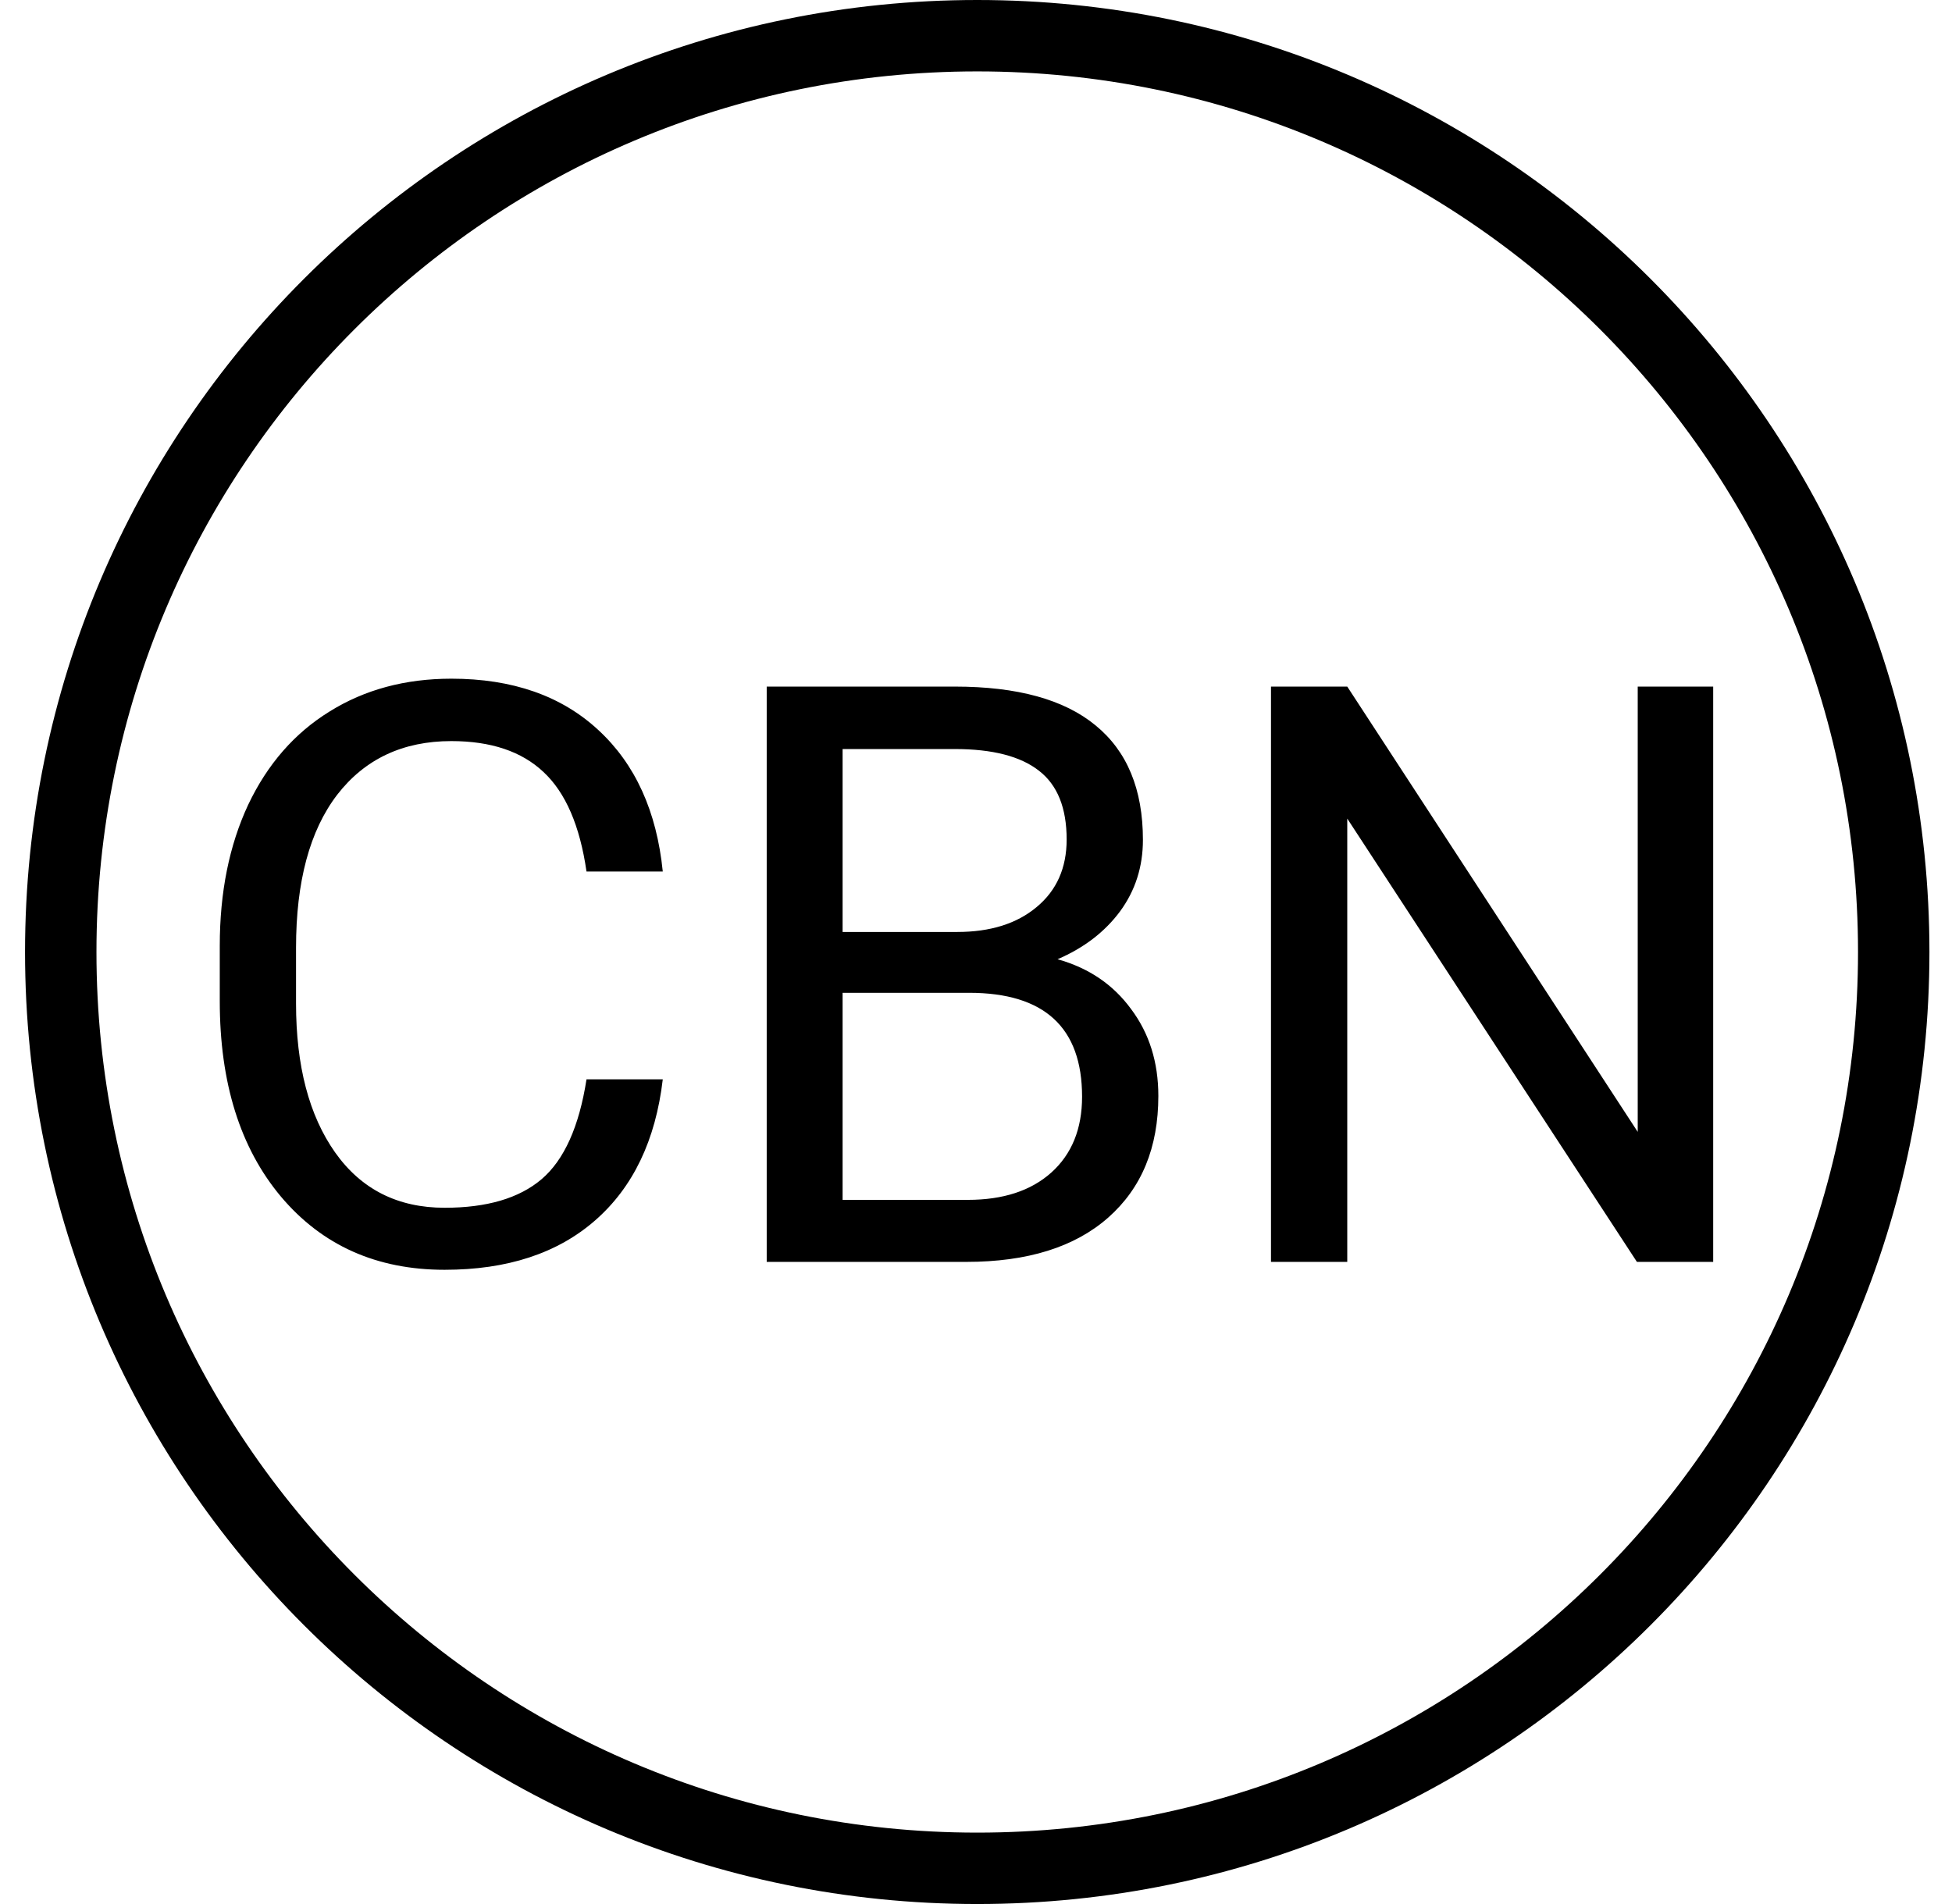
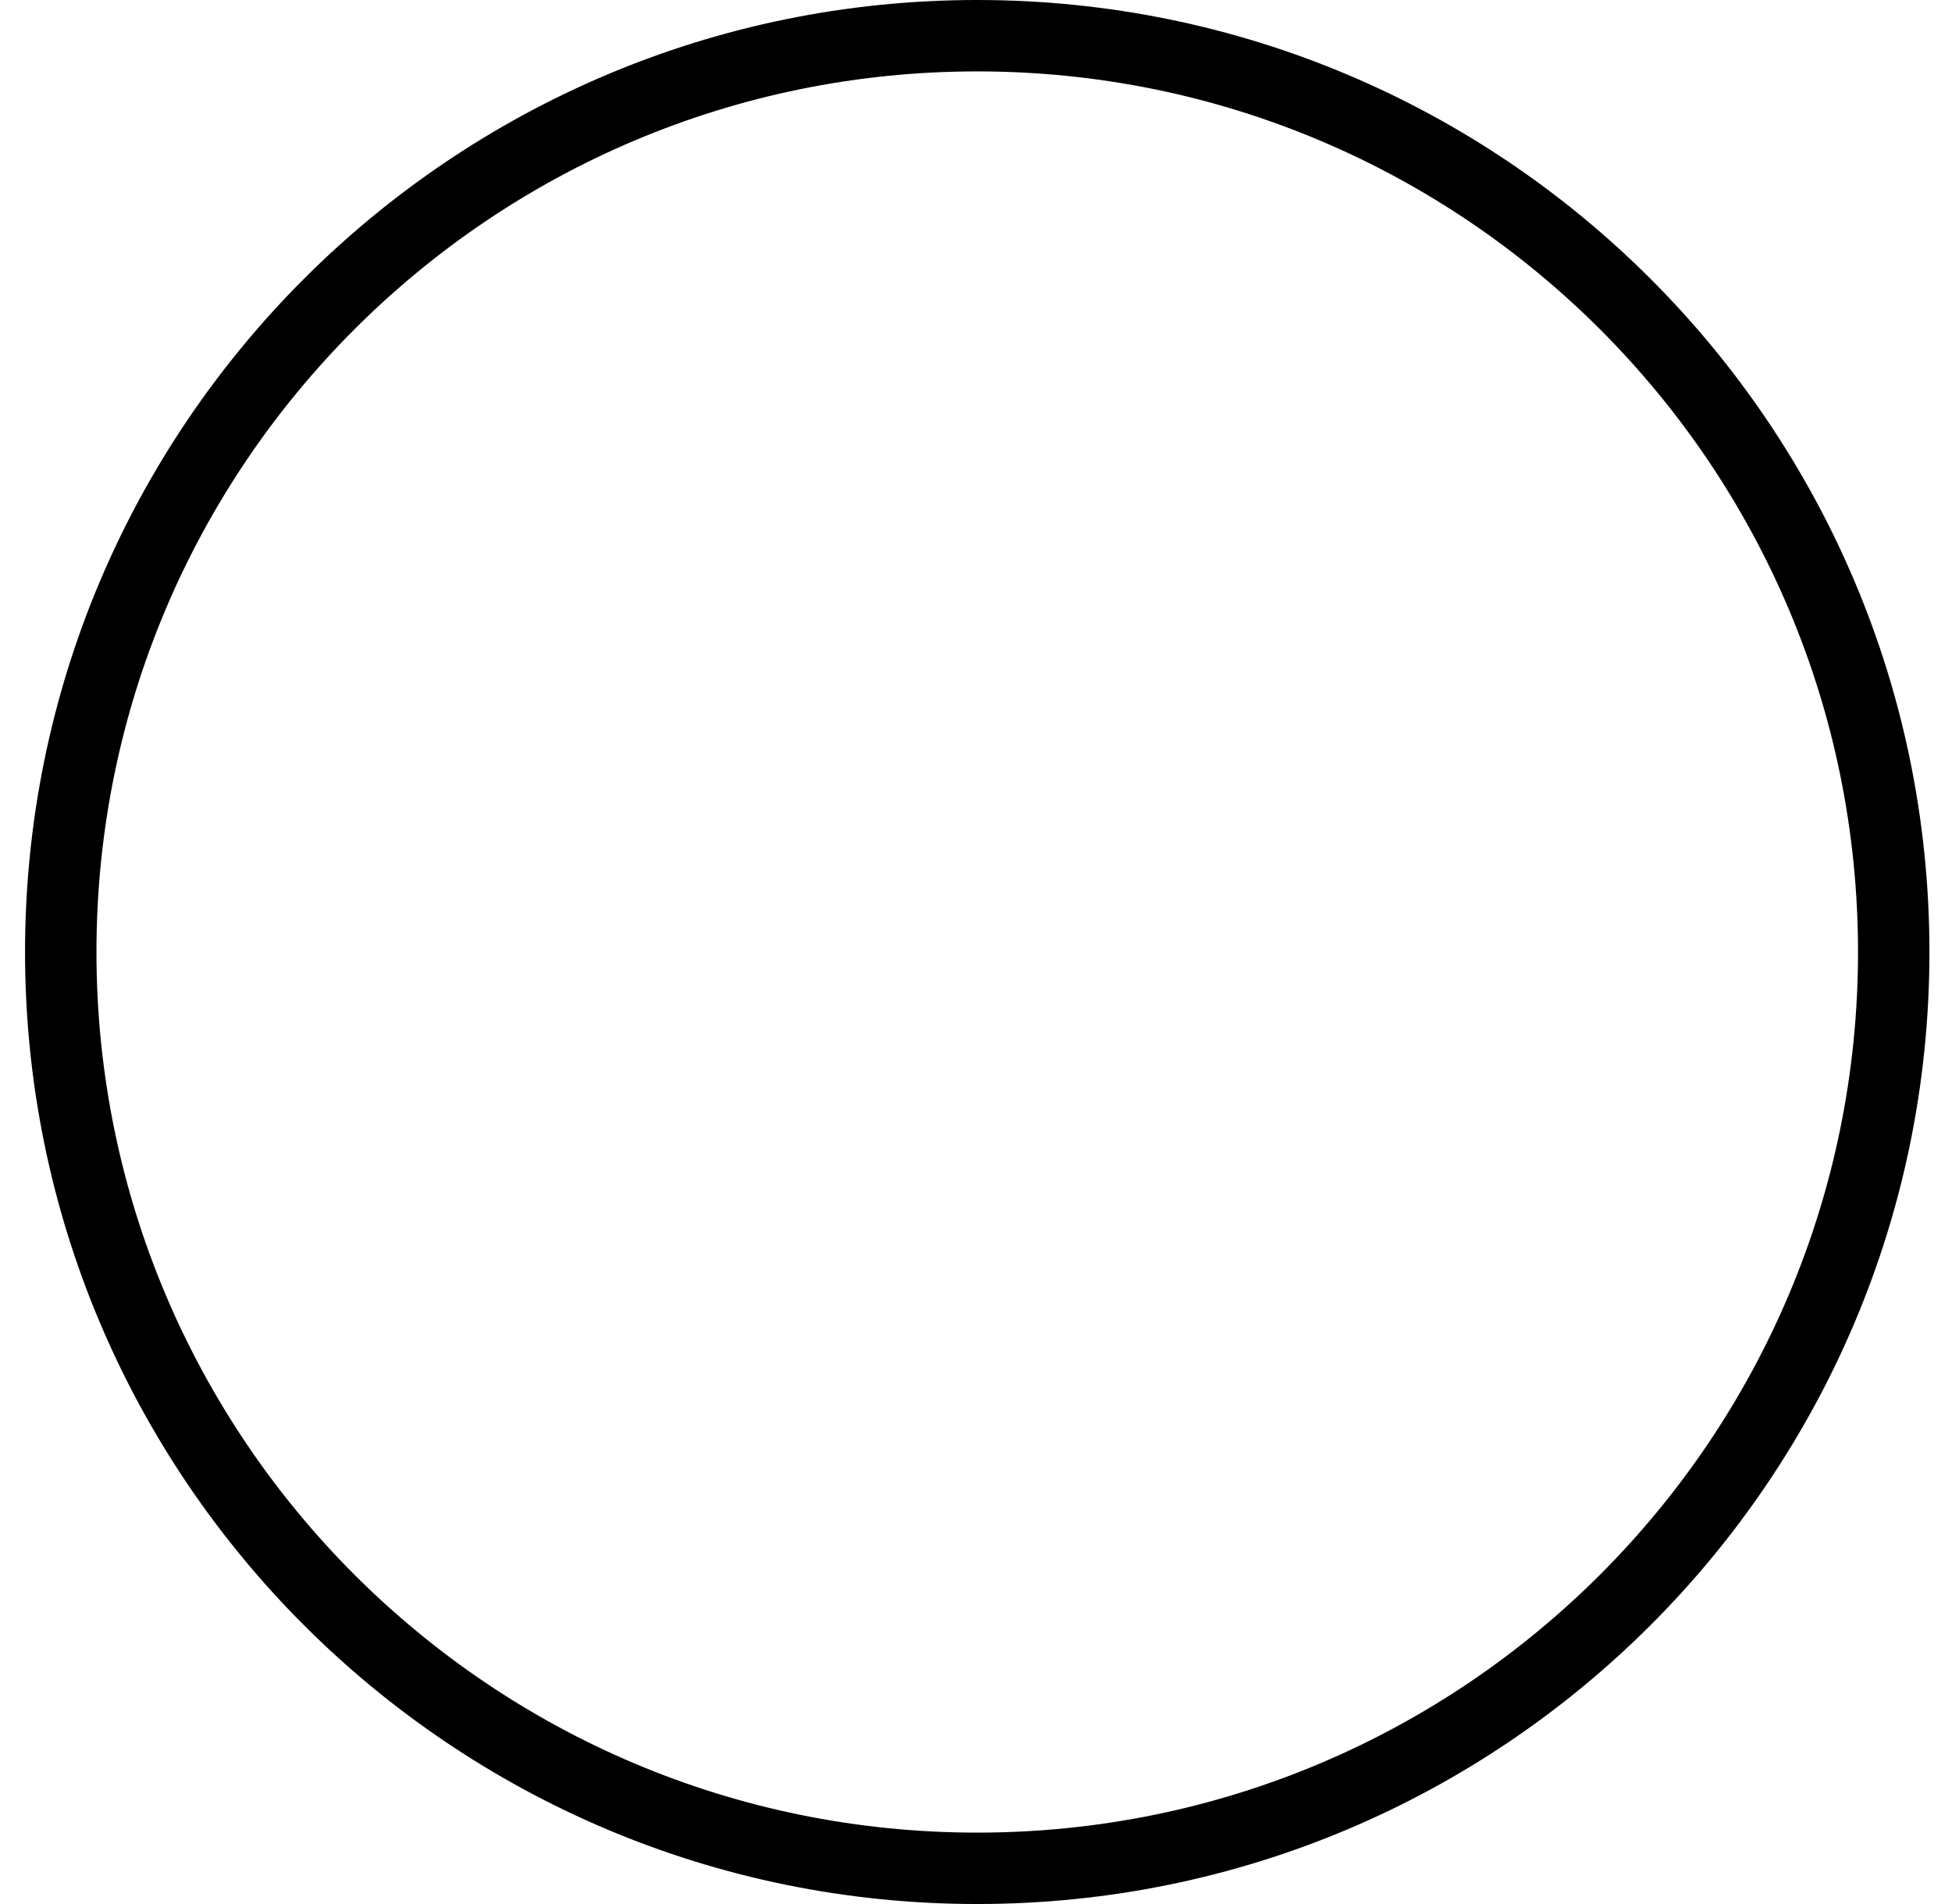
<svg xmlns="http://www.w3.org/2000/svg" width="41" height="40" viewBox="0 0 41 40" fill="none">
  <path fill-rule="evenodd" clip-rule="evenodd" d="M20.526 38.5C30.744 38.5 39.026 30.217 39.026 20C39.026 9.783 30.744 1.5 20.526 1.5C10.309 1.5 2.026 9.783 2.026 20C2.026 30.217 10.309 38.5 20.526 38.5ZM20.526 40C31.572 40 40.526 31.046 40.526 20C40.526 8.954 31.572 0 20.526 0C9.481 0 0.526 8.954 0.526 20C0.526 31.046 9.481 40 20.526 40Z" fill="black" />
-   <path d="M13.921 22.675C13.771 23.953 13.298 24.941 12.501 25.638C11.71 26.33 10.656 26.676 9.339 26.676C7.911 26.676 6.766 26.164 5.902 25.14C5.044 24.117 4.616 22.747 4.616 21.032V19.869C4.616 18.746 4.815 17.758 5.213 16.906C5.617 16.054 6.187 15.401 6.923 14.947C7.659 14.488 8.511 14.258 9.48 14.258C10.764 14.258 11.793 14.618 12.568 15.337C13.342 16.051 13.793 17.042 13.921 18.309H12.319C12.18 17.346 11.879 16.649 11.414 16.217C10.955 15.785 10.31 15.569 9.48 15.569C8.462 15.569 7.662 15.946 7.081 16.698C6.505 17.451 6.218 18.522 6.218 19.911V21.081C6.218 22.393 6.492 23.436 7.039 24.211C7.587 24.985 8.354 25.373 9.339 25.373C10.224 25.373 10.902 25.174 11.373 24.775C11.848 24.371 12.164 23.671 12.319 22.675H13.921ZM16.104 26.51V14.424H20.055C21.367 14.424 22.352 14.695 23.01 15.238C23.674 15.78 24.006 16.582 24.006 17.645C24.006 18.209 23.846 18.71 23.525 19.147C23.204 19.579 22.767 19.914 22.213 20.152C22.866 20.334 23.381 20.683 23.757 21.198C24.139 21.707 24.33 22.315 24.33 23.024C24.33 24.108 23.979 24.96 23.276 25.58C22.573 26.2 21.58 26.51 20.296 26.51H16.104ZM17.698 20.857V25.207H20.329C21.07 25.207 21.654 25.016 22.081 24.634C22.512 24.247 22.728 23.715 22.728 23.04C22.728 21.585 21.937 20.857 20.354 20.857H17.698ZM17.698 19.579H20.105C20.802 19.579 21.358 19.404 21.773 19.056C22.194 18.707 22.404 18.234 22.404 17.636C22.404 16.972 22.21 16.491 21.823 16.192C21.436 15.888 20.846 15.736 20.055 15.736H17.698V19.579ZM35.984 26.51H34.382L28.298 17.197V26.51H26.696V14.424H28.298L34.399 23.779V14.424H35.984V26.51Z" fill="black" />
</svg>